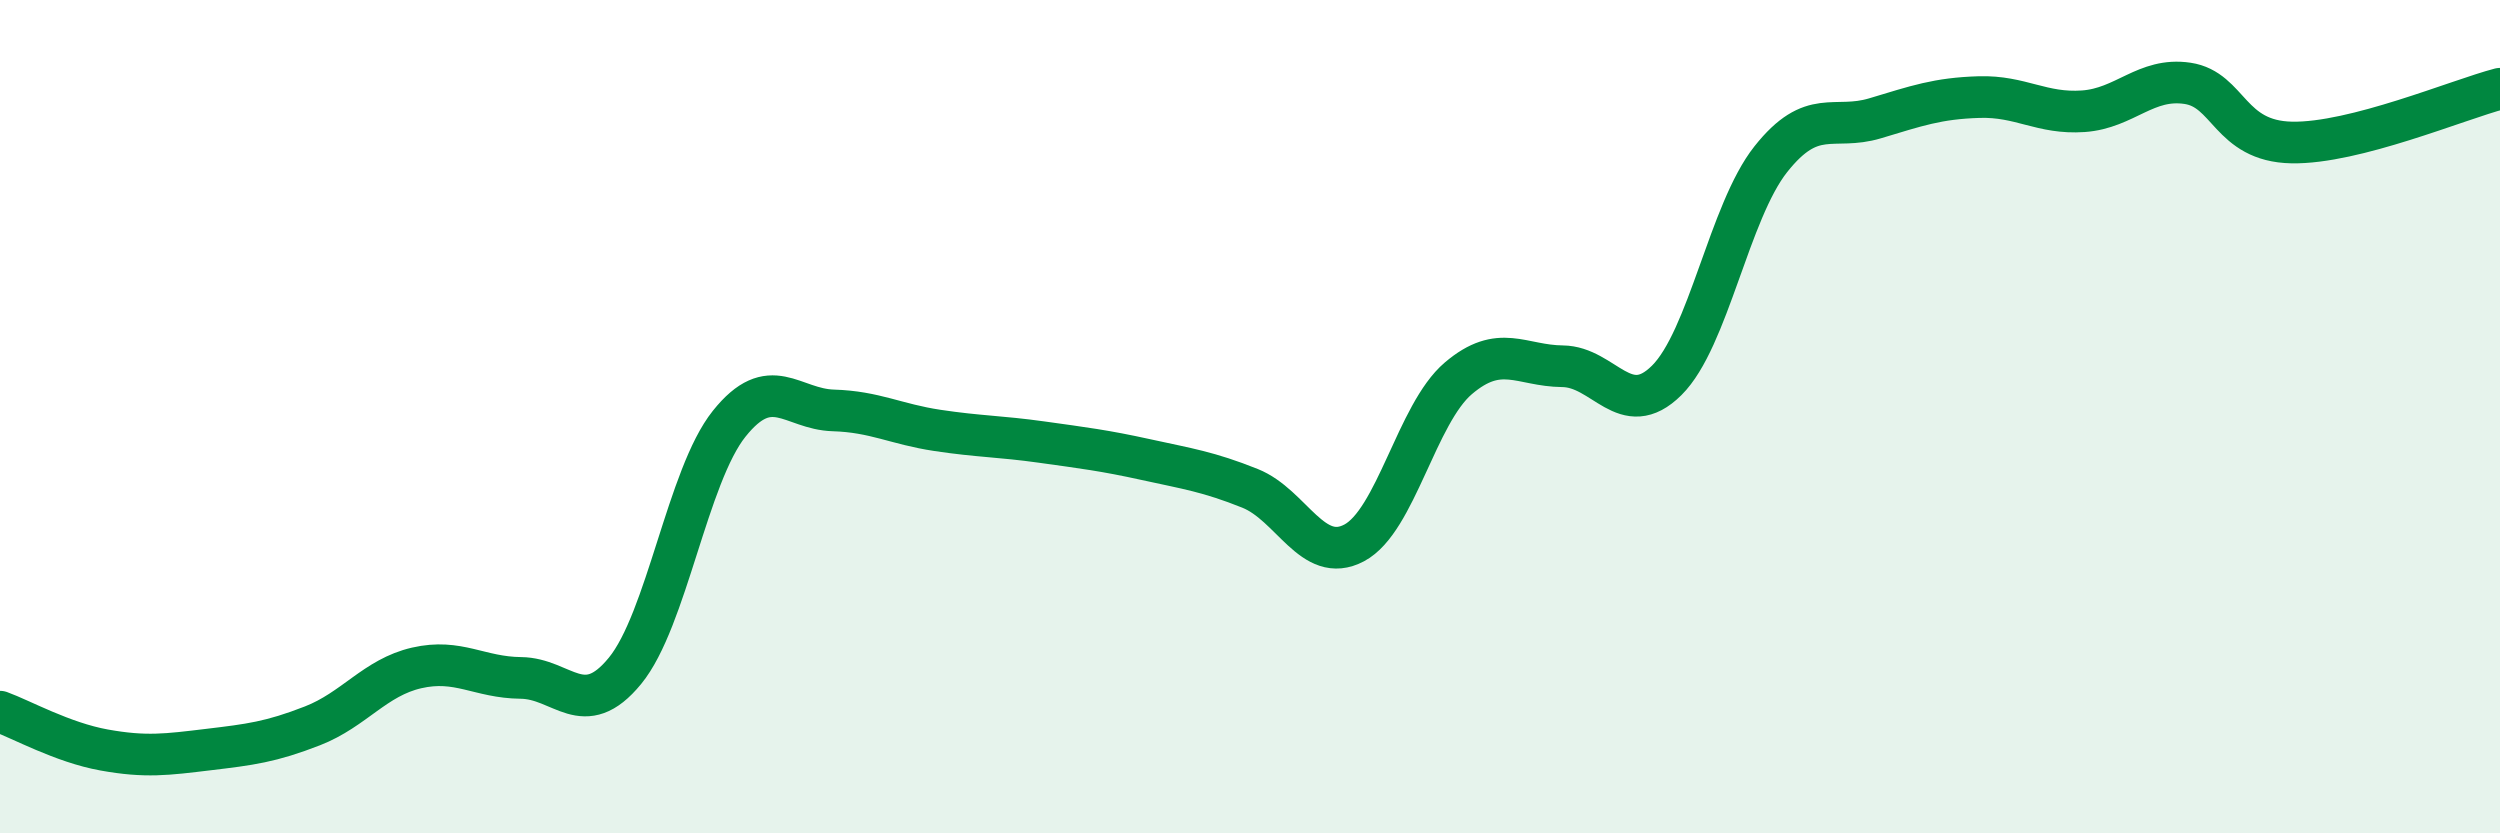
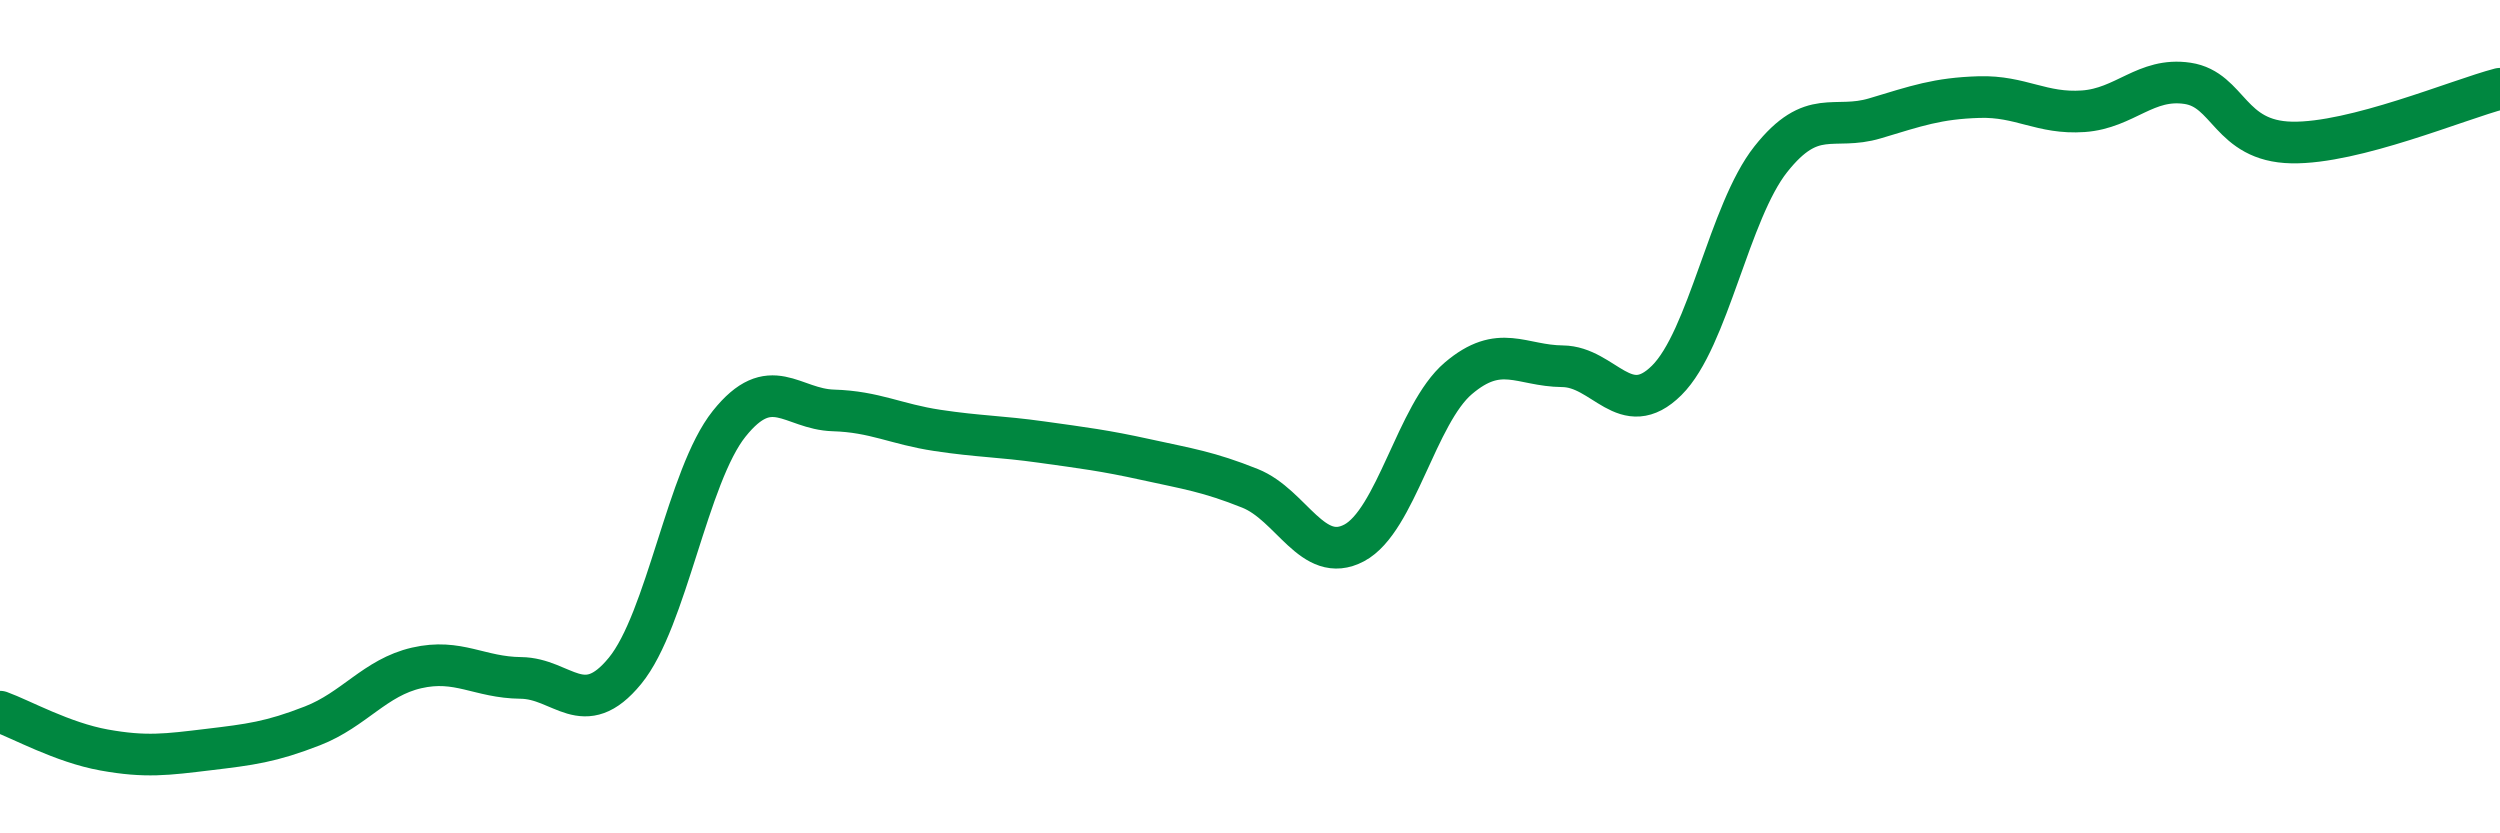
<svg xmlns="http://www.w3.org/2000/svg" width="60" height="20" viewBox="0 0 60 20">
-   <path d="M 0,17.08 C 0.5,17.26 1.5,17.82 2.5,18 C 3.5,18.18 4,18.11 5,17.99 C 6,17.87 6.5,17.81 7.5,17.42 C 8.5,17.03 9,16.26 10,16.03 C 11,15.8 11.5,16.26 12.5,16.27 C 13.5,16.28 14,17.32 15,16.1 C 16,14.88 16.5,11.42 17.5,10.17 C 18.5,8.92 19,9.82 20,9.85 C 21,9.88 21.5,10.18 22.5,10.33 C 23.5,10.48 24,10.47 25,10.61 C 26,10.75 26.5,10.81 27.5,11.03 C 28.5,11.25 29,11.32 30,11.72 C 31,12.12 31.5,13.56 32.5,13.03 C 33.5,12.5 34,9.93 35,9.08 C 36,8.23 36.5,8.78 37.5,8.79 C 38.5,8.8 39,10.12 40,9.13 C 41,8.14 41.5,5.08 42.5,3.82 C 43.5,2.56 44,3.14 45,2.84 C 46,2.54 46.5,2.36 47.5,2.33 C 48.5,2.3 49,2.74 50,2.67 C 51,2.6 51.5,1.85 52.5,2 C 53.5,2.15 53.5,3.39 55,3.42 C 56.5,3.45 59,2.39 60,2.13L60 20L0 20Z" fill="#008740" opacity="0.1" stroke-linecap="round" stroke-linejoin="round" />
  <path d="M 0,17.08 C 0.5,17.26 1.5,17.82 2.5,18 C 3.5,18.18 4,18.11 5,17.99 C 6,17.87 6.5,17.81 7.5,17.42 C 8.5,17.03 9,16.26 10,16.03 C 11,15.8 11.5,16.26 12.5,16.27 C 13.5,16.28 14,17.32 15,16.1 C 16,14.88 16.5,11.42 17.5,10.17 C 18.5,8.92 19,9.82 20,9.85 C 21,9.88 21.5,10.18 22.5,10.33 C 23.5,10.48 24,10.47 25,10.61 C 26,10.75 26.5,10.81 27.5,11.03 C 28.5,11.25 29,11.32 30,11.72 C 31,12.12 31.5,13.56 32.5,13.03 C 33.5,12.5 34,9.93 35,9.08 C 36,8.23 36.5,8.78 37.5,8.79 C 38.5,8.8 39,10.12 40,9.13 C 41,8.14 41.5,5.08 42.5,3.82 C 43.5,2.56 44,3.14 45,2.84 C 46,2.54 46.5,2.36 47.5,2.33 C 48.5,2.3 49,2.74 50,2.67 C 51,2.6 51.5,1.85 52.5,2 C 53.5,2.15 53.5,3.39 55,3.42 C 56.5,3.45 59,2.39 60,2.13" stroke="#008740" stroke-width="1" fill="none" stroke-linecap="round" stroke-linejoin="round" />
</svg>